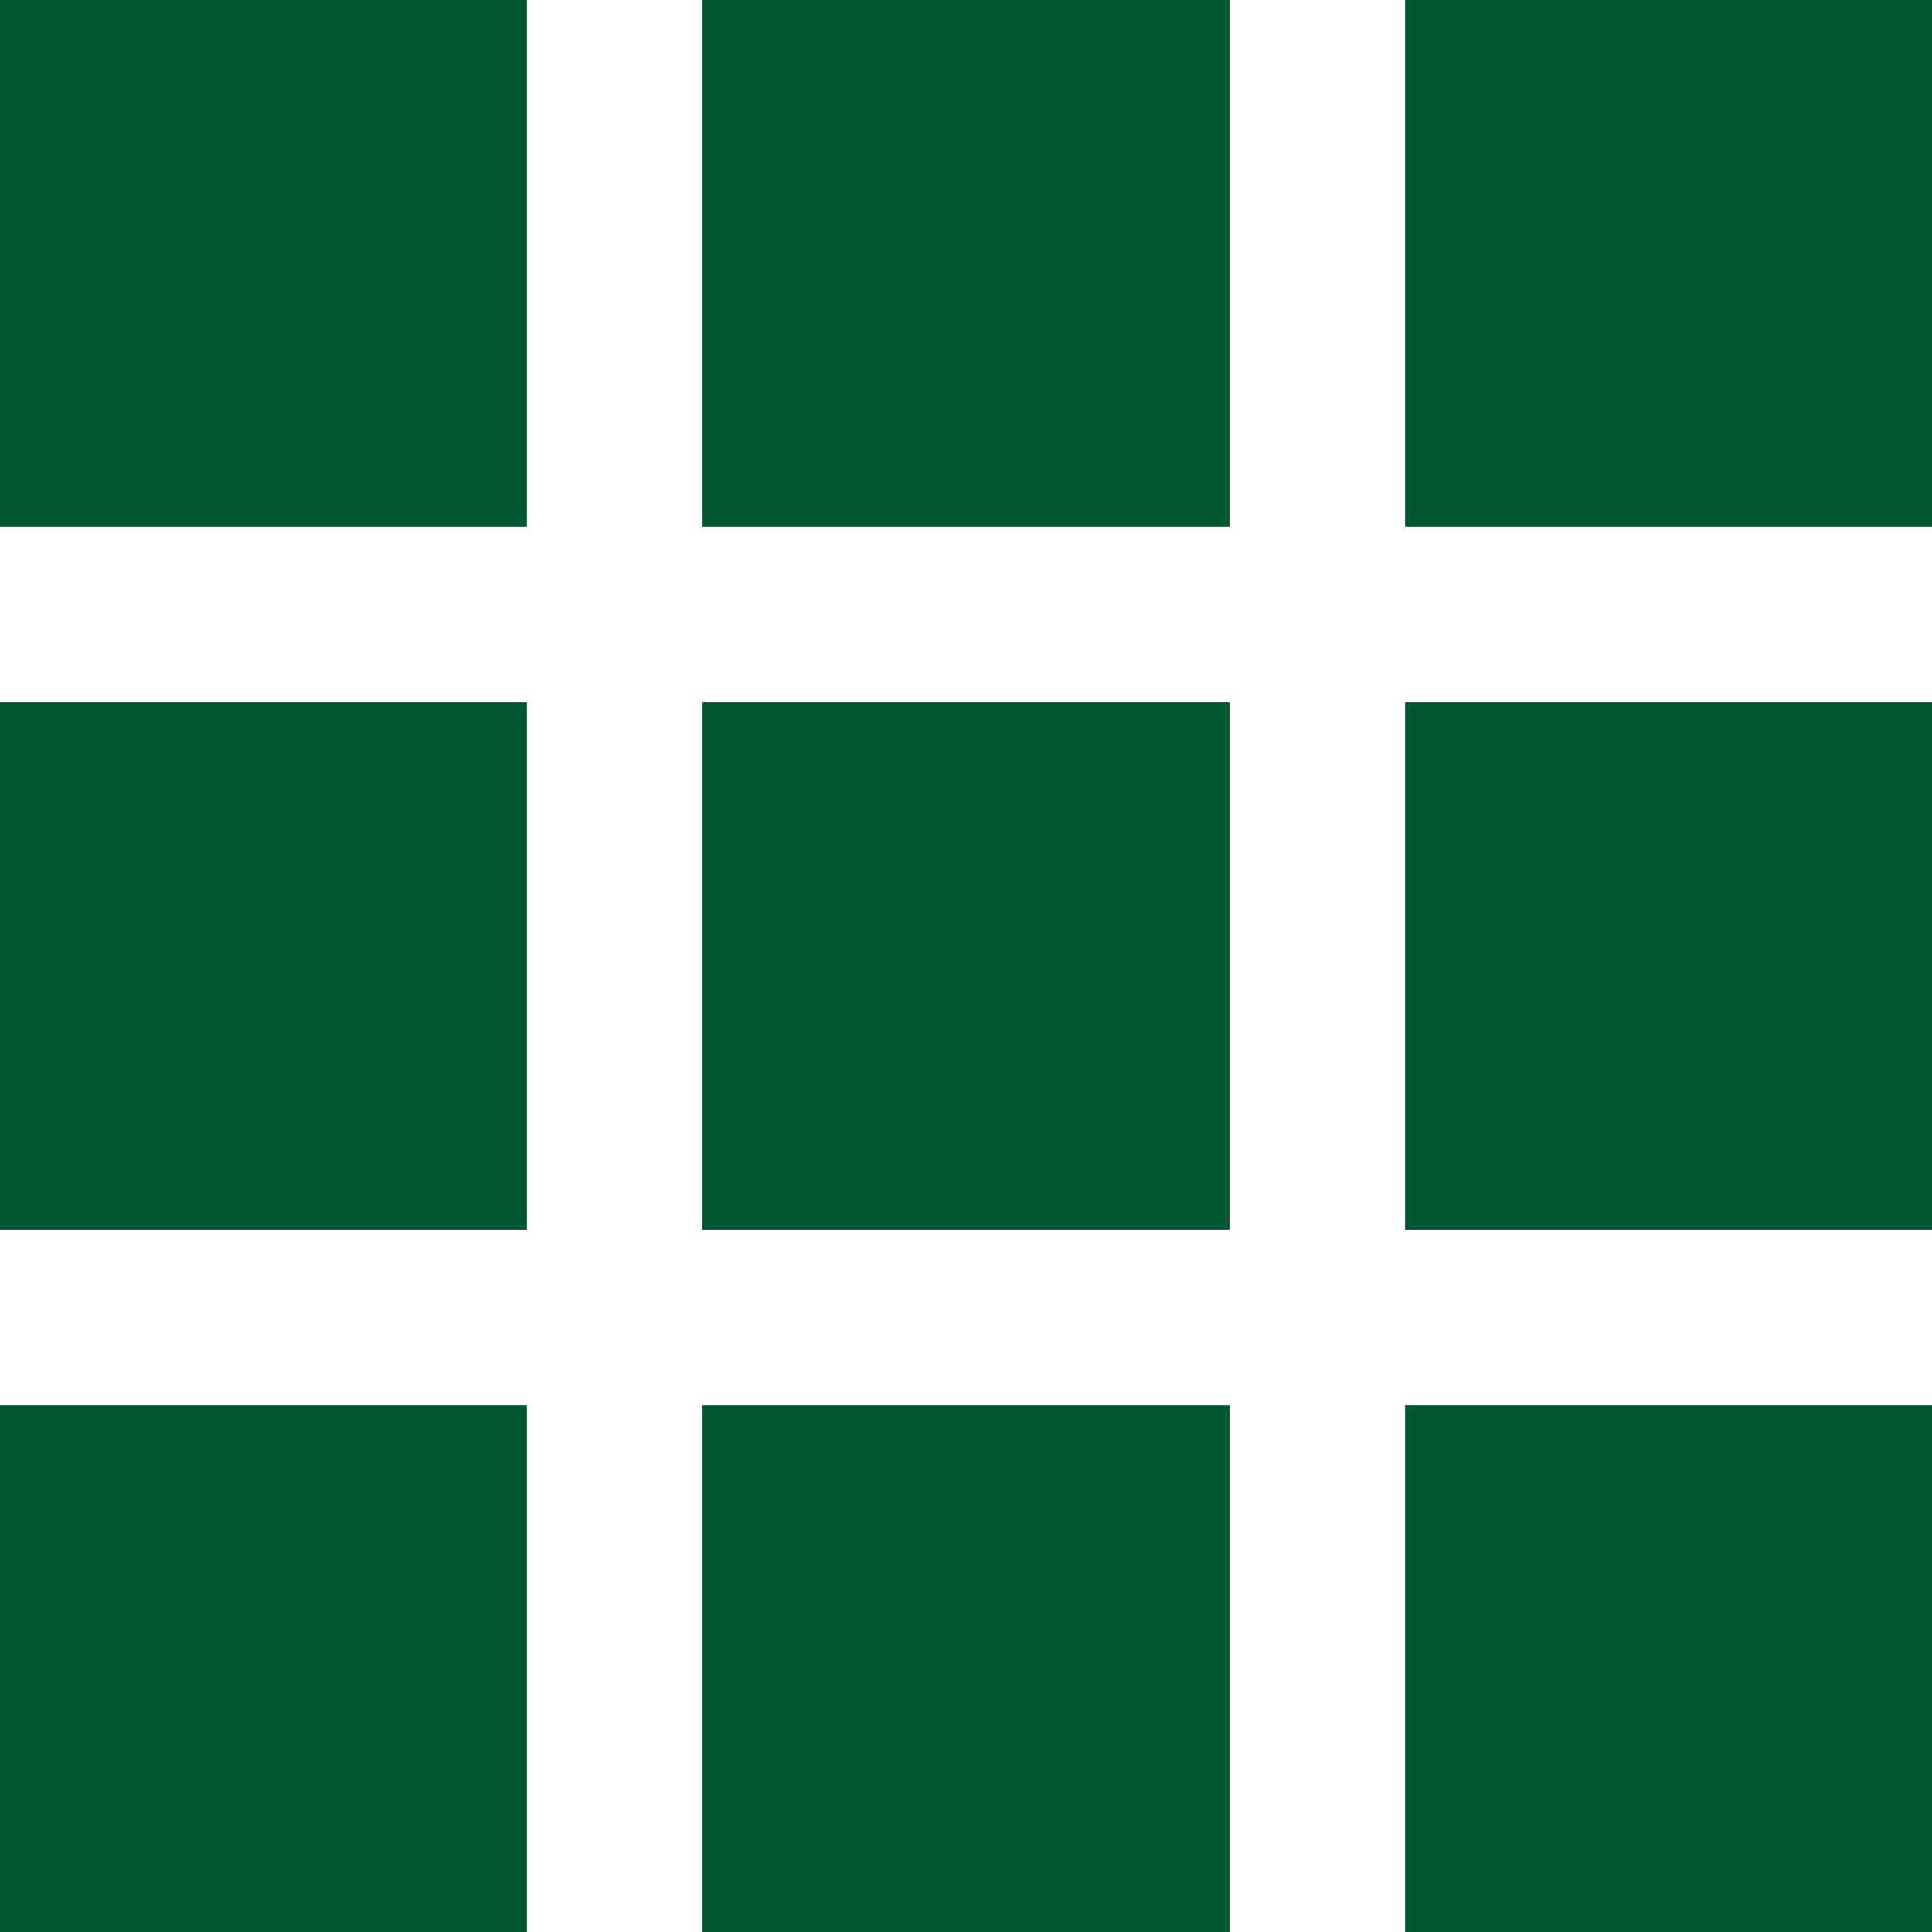
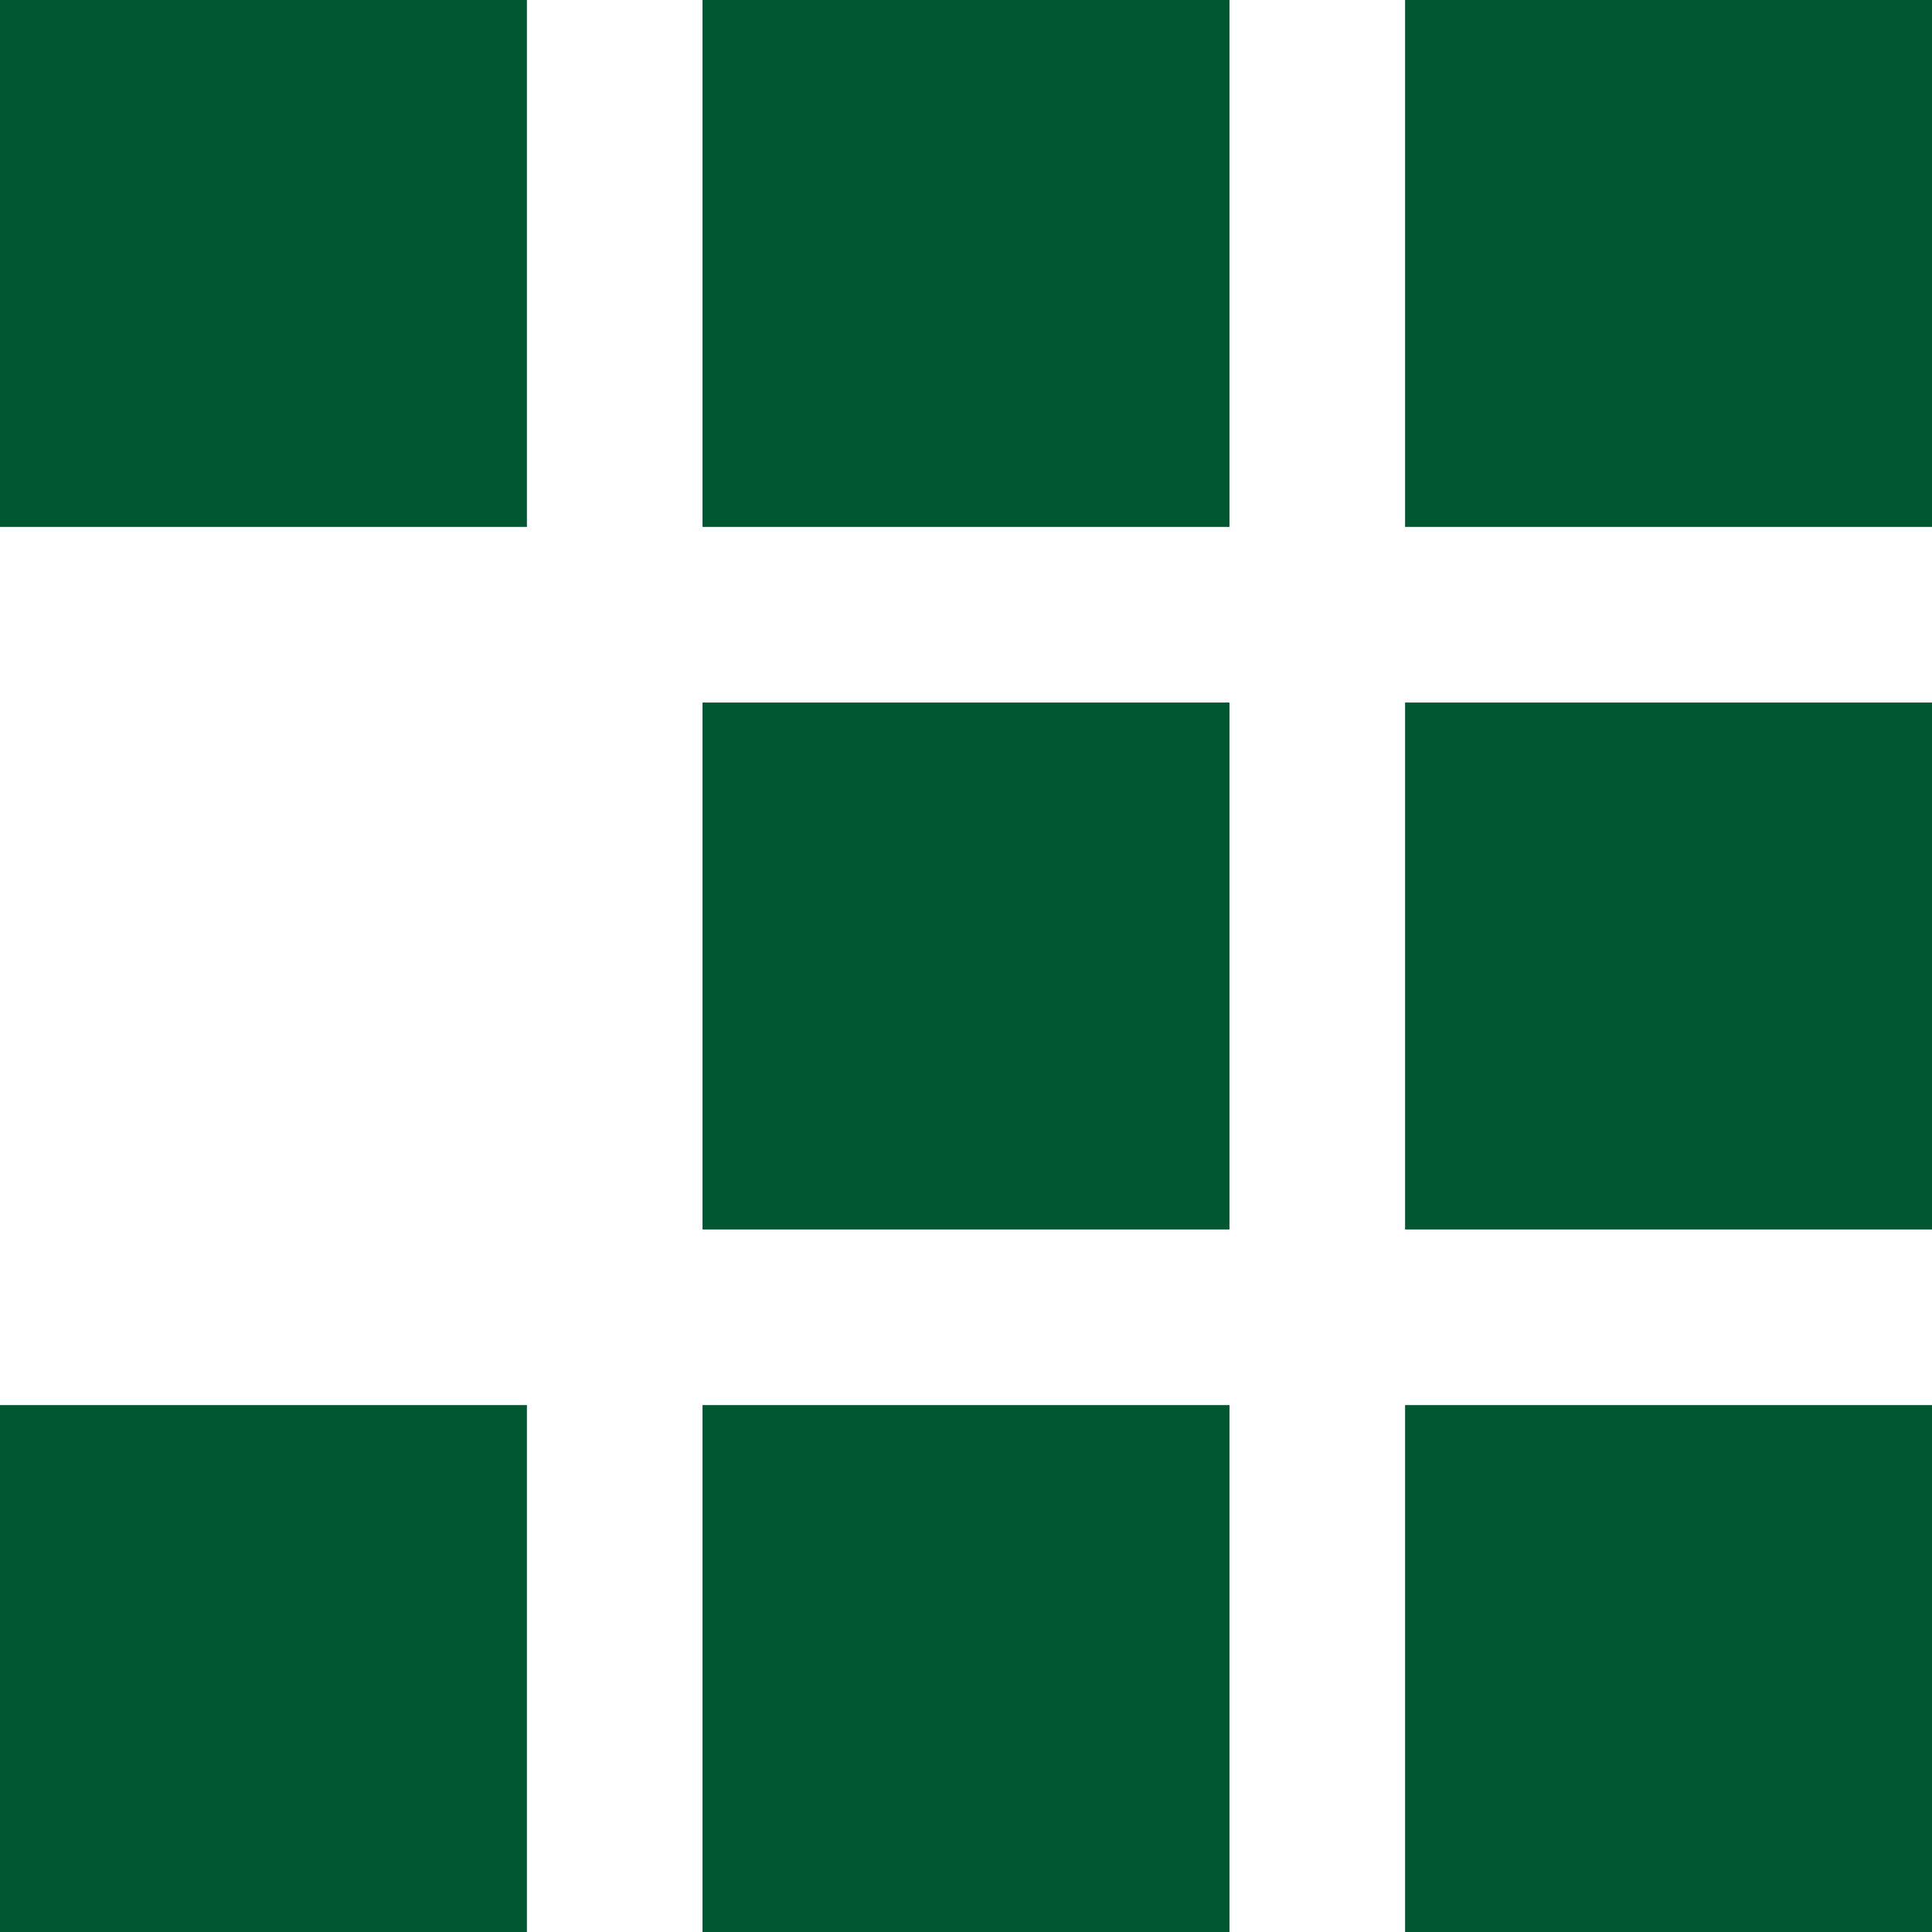
<svg xmlns="http://www.w3.org/2000/svg" width="22" height="22" viewBox="0 0 22 22" fill="none">
-   <path fill-rule="evenodd" clip-rule="evenodd" d="M0 0H6V6H0V0ZM8 0H14V6H8V0ZM22 0H16V6H22V0ZM0 8H6V14H0V8ZM14 8H8V14H14V8ZM16 8H22V14H16V8ZM6 16H0V22H6V16ZM8 16H14V22H8V16ZM22 16H16V22H22V16Z" fill="#005731" />
+   <path fill-rule="evenodd" clip-rule="evenodd" d="M0 0H6V6H0V0ZM8 0H14V6H8V0ZM22 0H16V6H22V0ZM0 8H6V14V8ZM14 8H8V14H14V8ZM16 8H22V14H16V8ZM6 16H0V22H6V16ZM8 16H14V22H8V16ZM22 16H16V22H22V16Z" fill="#005731" />
</svg>